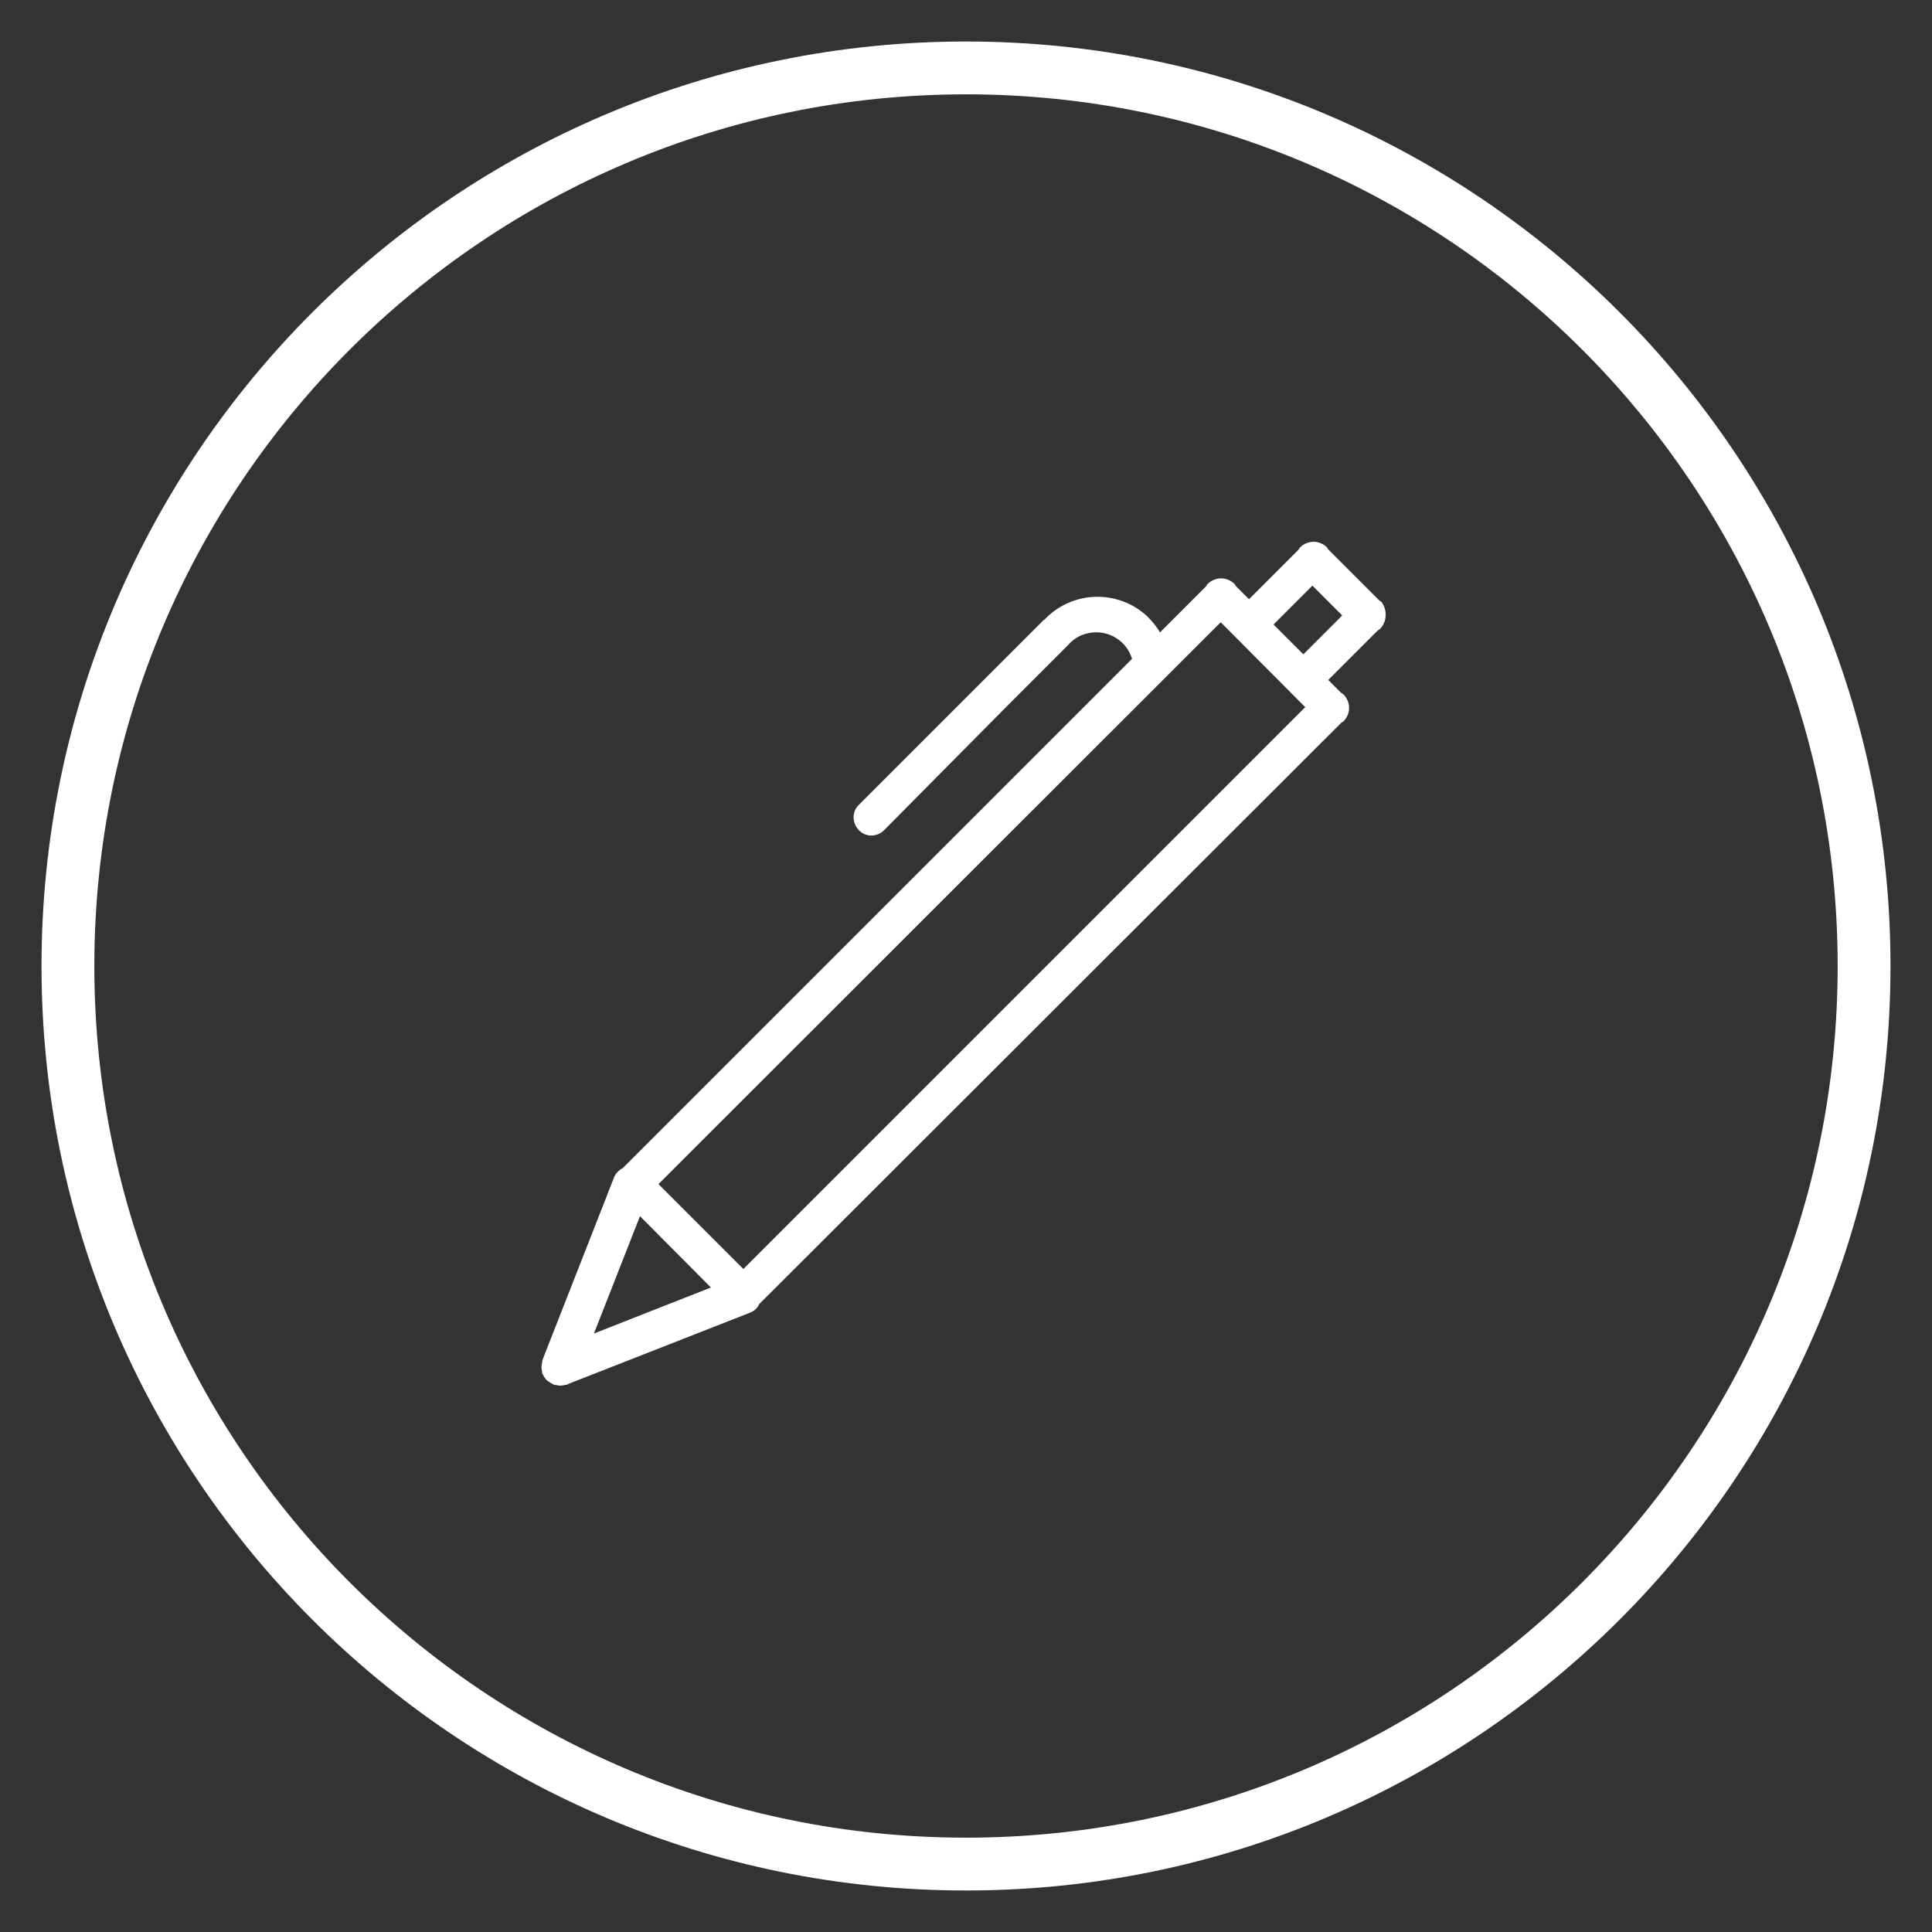
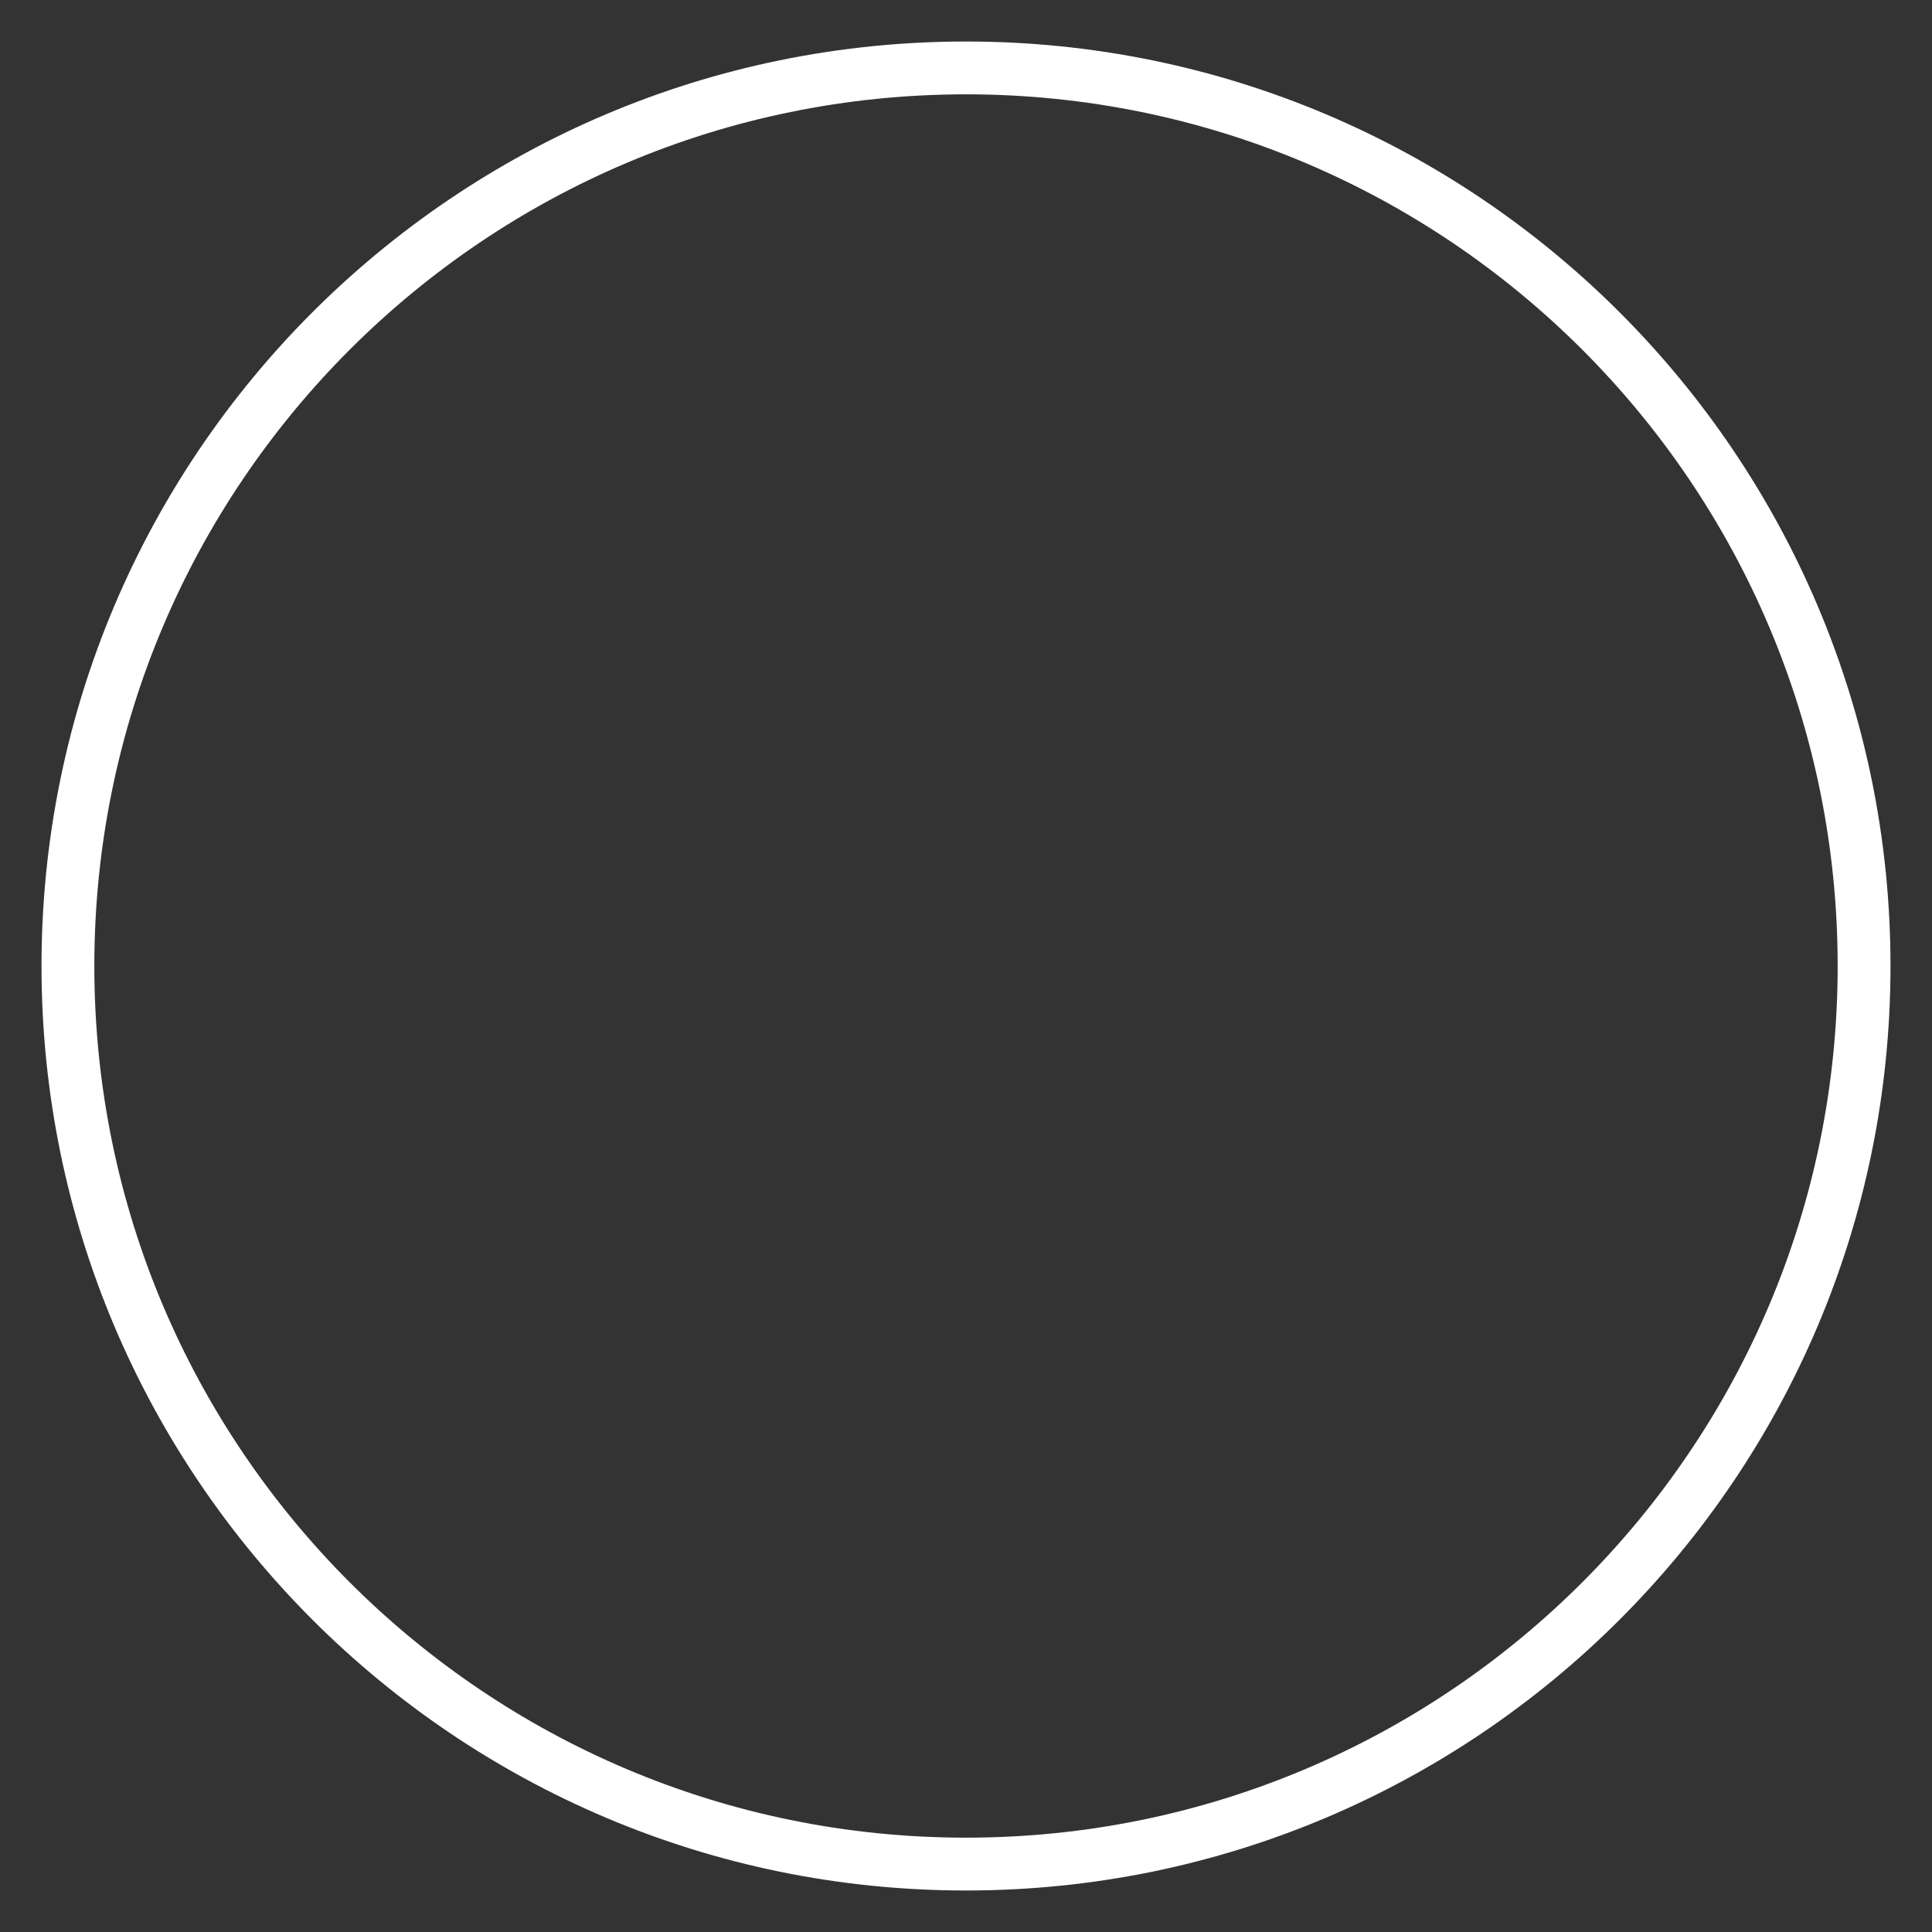
<svg xmlns="http://www.w3.org/2000/svg" version="1.1" id="Calque_1" x="0px" y="0px" viewBox="0 0 512 512" style="enable-background:new 0 0 512 512;" xml:space="preserve">
  <rect x="0" y="0" width="512" height="512" fill="#333333" stroke="none" />
  <style type="text/css">
	.st0{display:none;}
	.st1{display:inline;fill:#4DB6AC;}
	.st2{fill:none;stroke:#FFFFFF;stroke-width:14;stroke-miterlimit:10;}
	.st3{fill-rule:evenodd;clip-rule:evenodd;fill:#FFFFFF;}
</style>
  <g id="Calque_2_1_" class="st0">
-     <rect y="0" class="st1" width="512" height="512" />
-   </g>
+     </g>
  <g id="Layer_1">
    <g id="Layer_1-2">
      <path class="st2" d="M494,256c0,131.4-106.6,238-238,238S18,387.4,18,256S124.6,18,256,18S494,124.6,494,256z" />
    </g>
  </g>
  <g id="Calque_3">
    <g id="Calque_11">
-       <path class="st3" d="M367.2,163.1c0,1.3-0.5,2.5-1.4,3.5c-0.2,0.2-0.5,0.3-0.7,0.5l-13.1,13.1l3.4,3.4c0.3,0.1,0.5,0.3,0.7,0.5    c1.9,2,1.9,5,0,7c-0.2,0.2-0.5,0.3-0.7,0.5L201.2,345.6c-0.5,1.1-1.4,1.9-2.5,2.3L151,366.6c-0.3,0.1-0.6,0.3-0.9,0.4h-0.1    c0,0-0.1,0-0.1,0c-0.5,0.1-0.9,0.2-1.4,0.2c-0.5,0-0.9-0.1-1.4-0.2c-0.1,0-0.2,0-0.3,0l-0.1-0.1c-0.4-0.2-0.8-0.4-1.2-0.7    c-0.2-0.1-0.4-0.3-0.6-0.4c-0.2-0.2-0.3-0.4-0.4-0.5c-0.3-0.4-0.5-0.7-0.7-1.2c0,0,0-0.1-0.1-0.1s0-0.2,0-0.3    c-0.1-0.4-0.2-0.9-0.2-1.4c0-0.5,0.1-0.9,0.2-1.4c0,0,0-0.1,0-0.1v-0.1c0.1-0.3,0.2-0.6,0.3-0.9l18.7-47.7c0.4-1.1,1.3-2,2.3-2.5    l135-135c-1.6-5.3-7.2-8.2-12.4-6.6c-1.8,0.5-3.4,1.6-4.6,3l0,0l-15.8,15.8l0,0L234.3,220c-1.9,1.9-4.9,1.9-6.7,0s-1.9-4.9,0-6.7    l48.9-48.9c0.1-0.1,0.2-0.1,0.3-0.2c7.3-7.7,19.4-8.1,27.2-0.9c1.3,1.3,2.5,2.7,3.4,4.3l12.2-12.2c0.1-0.2,0.3-0.5,0.5-0.7    c2-1.9,5-1.9,7,0c0.2,0.2,0.3,0.4,0.5,0.7l3.4,3.4l13.1-13.1c0.1-0.2,0.3-0.5,0.5-0.7c2-1.9,5-1.9,7,0c0.2,0.2,0.3,0.5,0.5,0.7    l13.4,13.4c0.2,0.1,0.5,0.3,0.7,0.5C366.8,160.5,367.3,161.8,367.2,163.1z M157.4,353.4l31-12.2l-18.8-18.9L157.4,353.4z     M323.5,164.9L174.5,313.8l22.5,22.5l148.9-148.9L323.5,164.9z M347.8,155.2l-10.3,10.3l7.9,7.9l10.3-10.3L347.8,155.2z" />
-     </g>
+       </g>
  </g>
</svg>